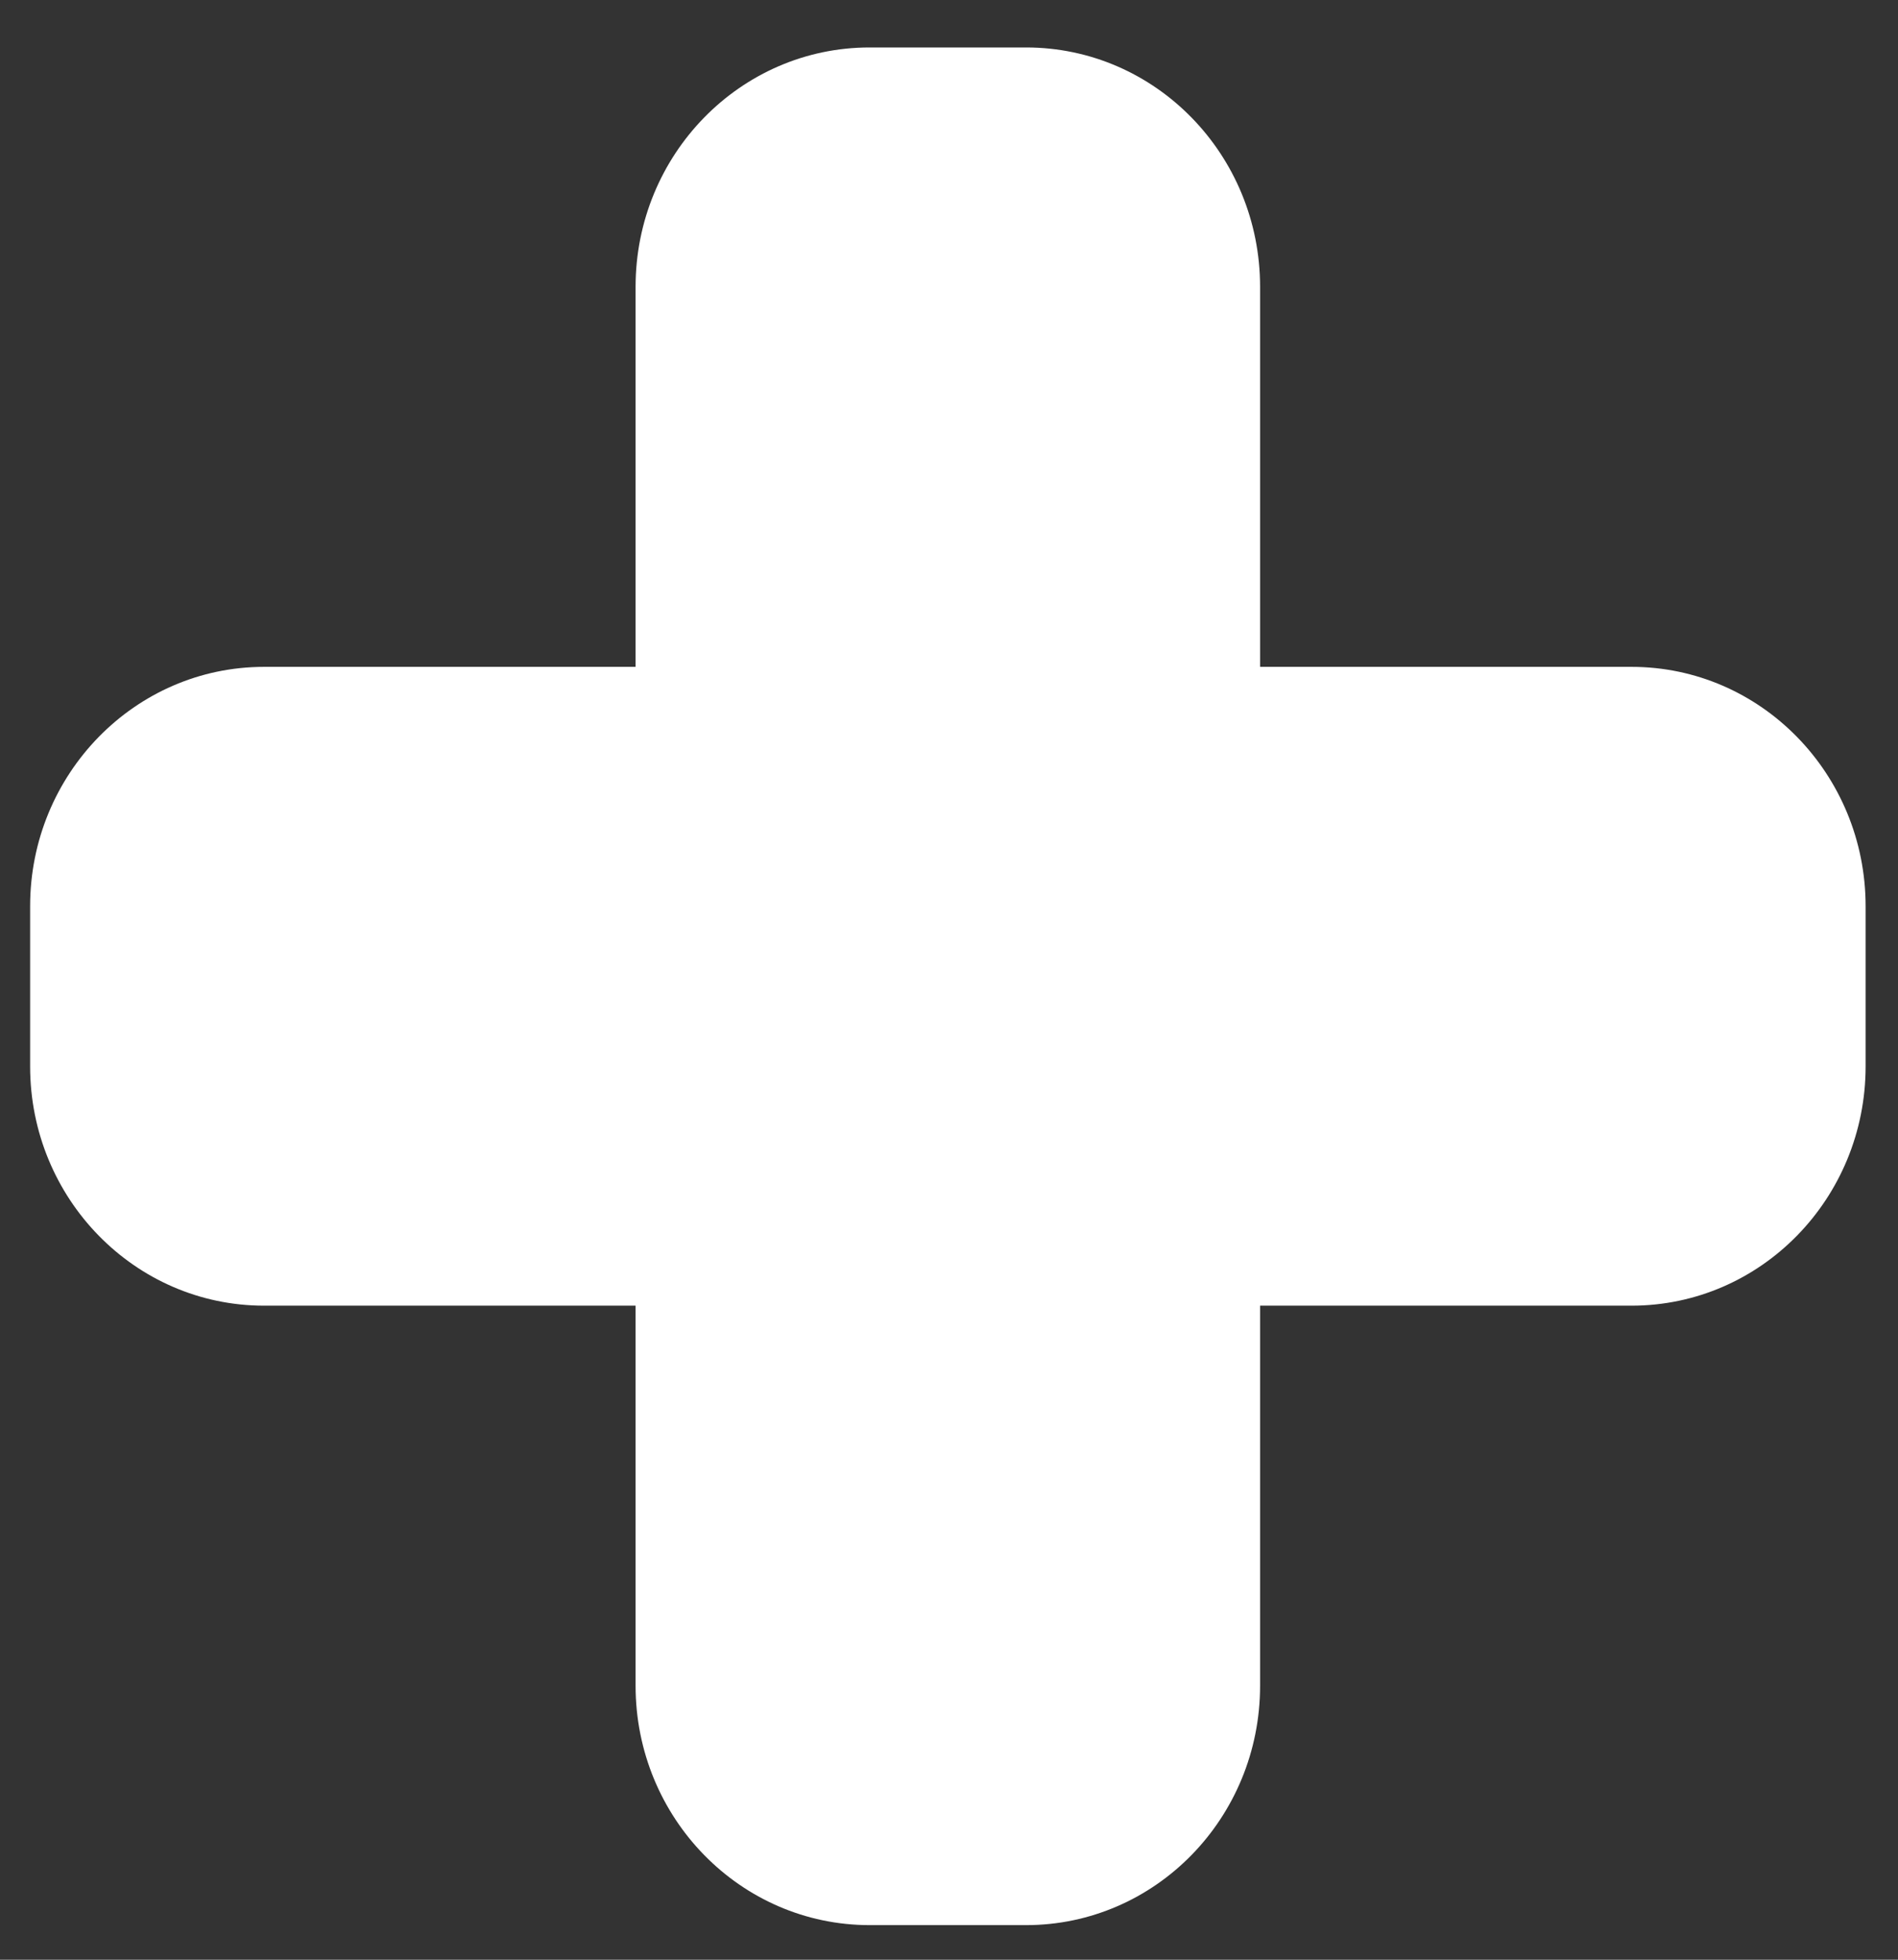
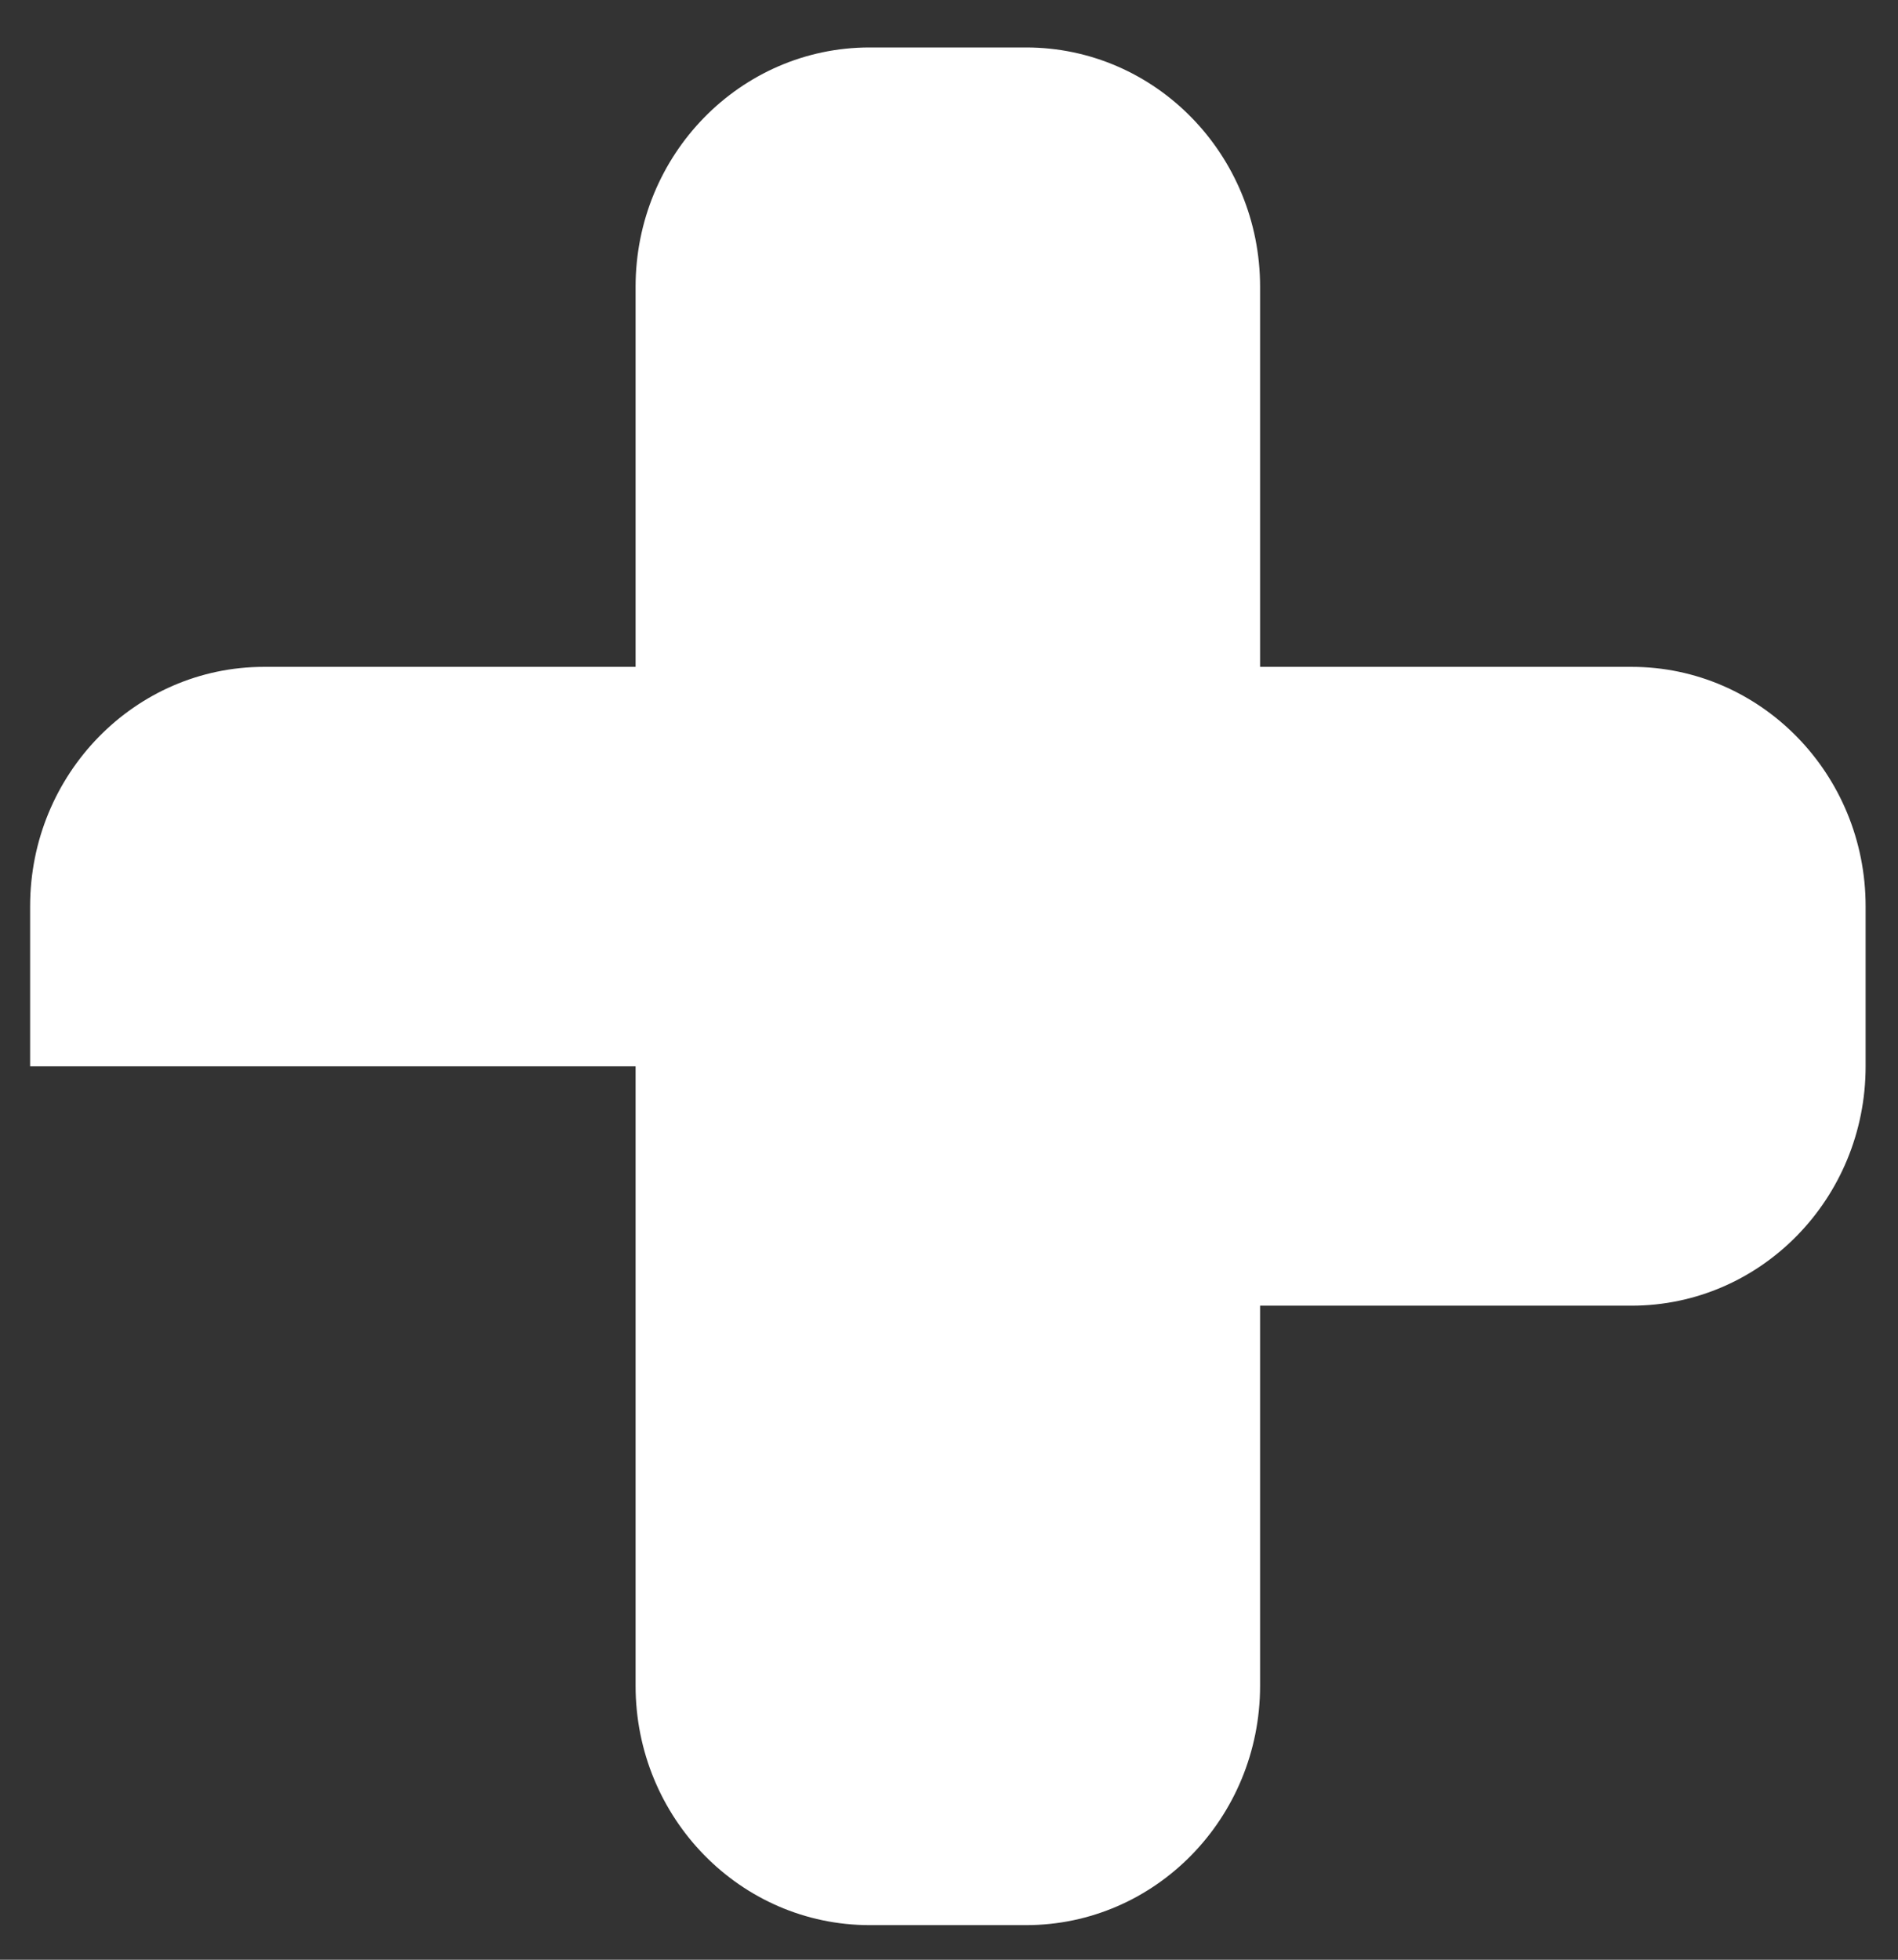
<svg xmlns="http://www.w3.org/2000/svg" width="31" height="32" viewBox="0 0 31 32" fill="none">
  <rect x="0" y="0" width="31" height="32" fill="#333333" stroke="none" />
-   <path d="M26.648 10.889H20.581V4.684C20.581 2.525 18.87 0.775 16.759 0.775H14.552H14.203C12.093 0.775 10.381 2.525 10.381 4.684V10.889H4.313C2.204 10.889 0.492 12.64 0.492 14.798V17.412C0.492 19.571 2.204 21.32 4.313 21.32H10.381V27.526C10.381 29.685 12.093 31.435 14.204 31.435H14.552H16.759C18.87 31.435 20.581 29.685 20.581 27.526V21.32H26.648C28.76 21.32 30.471 19.571 30.471 17.412V14.798C30.471 12.64 28.76 10.889 26.648 10.889Z" fill="white" />
+   <path d="M26.648 10.889H20.581V4.684C20.581 2.525 18.87 0.775 16.759 0.775H14.552H14.203C12.093 0.775 10.381 2.525 10.381 4.684V10.889H4.313C2.204 10.889 0.492 12.64 0.492 14.798V17.412H10.381V27.526C10.381 29.685 12.093 31.435 14.204 31.435H14.552H16.759C18.87 31.435 20.581 29.685 20.581 27.526V21.32H26.648C28.76 21.32 30.471 19.571 30.471 17.412V14.798C30.471 12.64 28.76 10.889 26.648 10.889Z" fill="white" />
</svg>